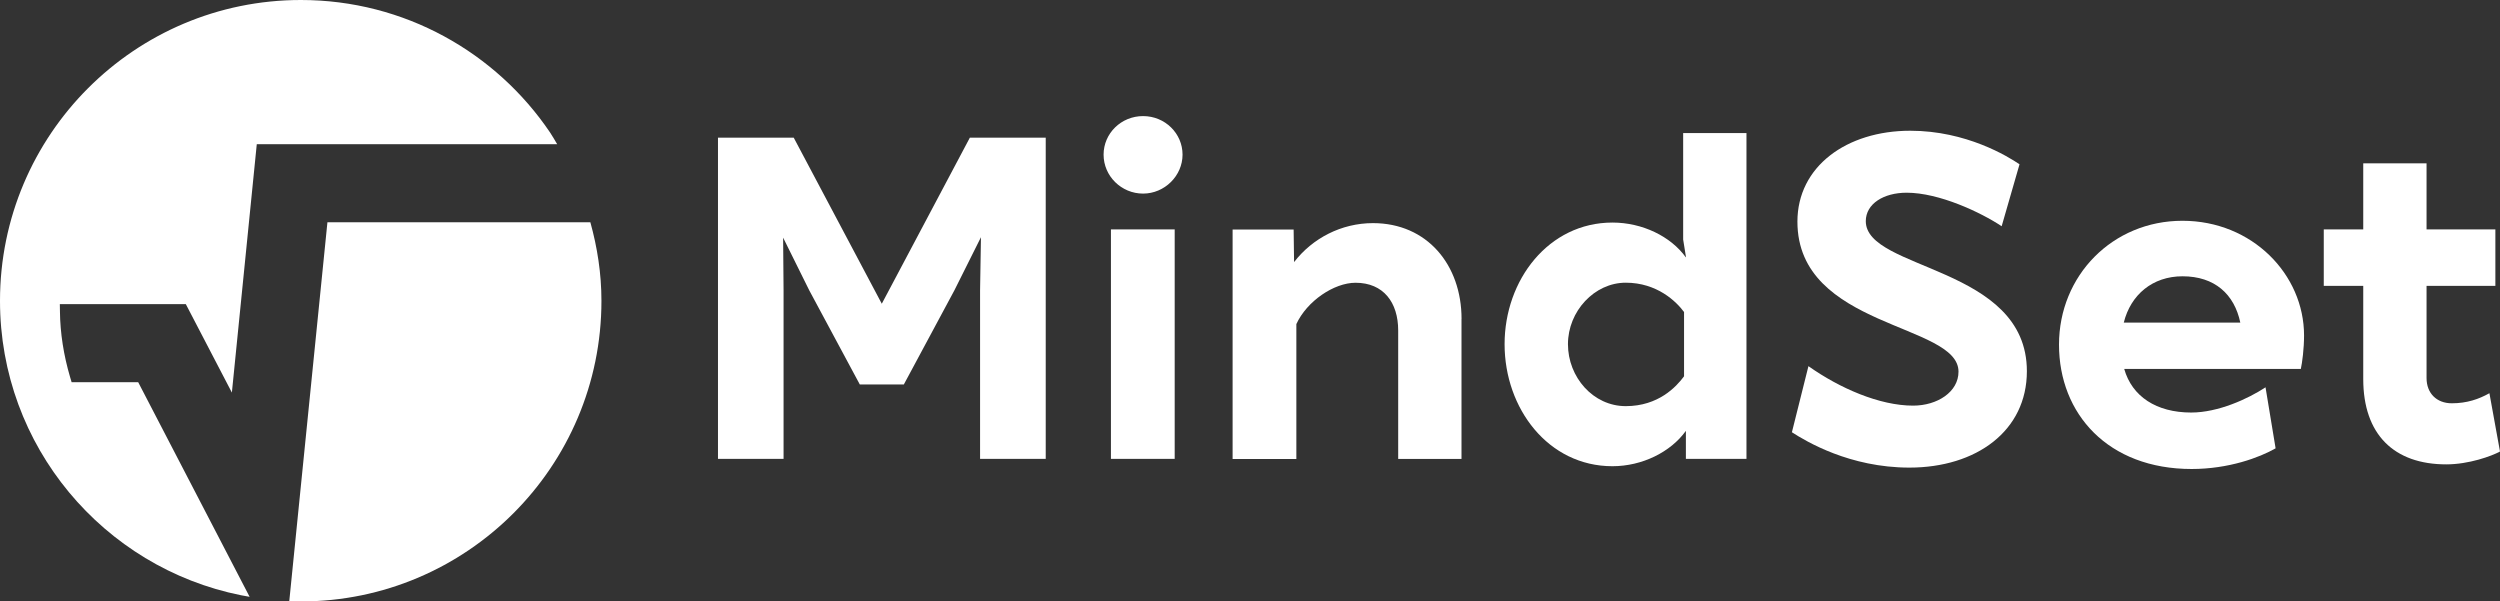
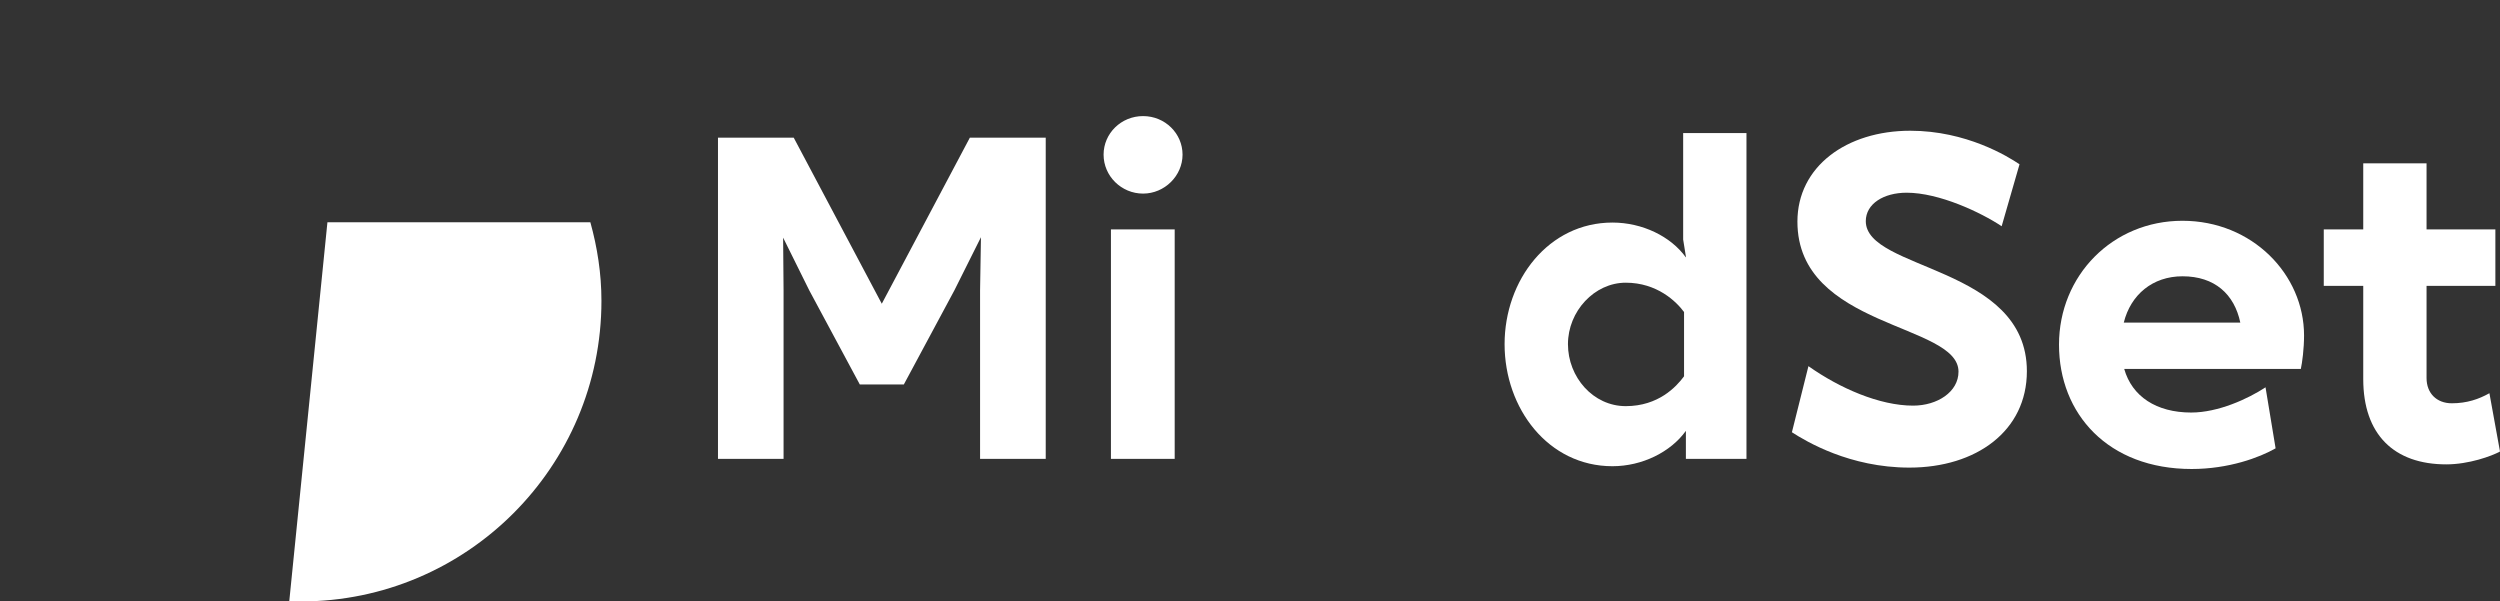
<svg xmlns="http://www.w3.org/2000/svg" id="Logo" viewBox="0 0 394.51 94.91">
  <rect x="0" y="0" width="394.51" height="94.91" fill="#333333" stroke="none" />
  <defs>
    <style>.cls-1{fill:#fff;}</style>
  </defs>
  <g>
-     <path class="cls-1" d="m21.81,60.31h-10.51l-.25-.84c-1.01-3.44-1.55-6.9-1.59-10.29l-.02-1.19h19.88l7.27,13.96,3.93-39.2h47.4c-.36-.61-.71-1.23-1.11-1.83C78.28,8.29,63.82,0,47.48,0,21.26,0,0,21.26,0,47.48c0,22.94,16.34,42.09,38.02,46.45.45.09.92.16,1.37.25l-17.58-33.86Z" />
    <path class="cls-1" d="m93.16,35.07h-41.49l-6.02,59.78c.6.02,1.2.06,1.83.06,26.17,0,47.43-21.26,47.43-47.43,0-4.31-.65-8.44-1.75-12.41Z" />
  </g>
  <g>
    <path class="cls-1" d="m165.02,21.72v50.69h-10.36v-26.58l.14-8.4-4.2,8.4-7.97,14.84h-6.95l-7.97-14.84-4.13-8.33.07,8.33v26.58h-10.35V21.72h11.95l13.9,26.21,13.9-26.21h11.95Z" />
    <path class="cls-1" d="m174.15,24.4c0-3.33,2.75-6.08,6.23-6.08s6.23,2.75,6.23,6.08-2.82,6.15-6.23,6.15-6.23-2.75-6.23-6.15Zm11.22,11.8v36.21h-10.06v-36.21h10.06Z" />
-     <path class="cls-1" d="m230.63,50.33v22.09h-9.99v-20.27c0-4.42-2.32-7.53-6.73-7.53-3.4,0-7.68,2.9-9.34,6.52v21.29h-10.06v-36.21h9.63l.07,5.14c2.9-3.76,7.46-6.15,12.45-6.15,8.55,0,13.98,6.59,13.98,15.13Z" />
    <path class="cls-1" d="m275.6,21v51.41h-9.56v-4.42c-2.39,3.33-6.88,5.58-11.59,5.58-10.14,0-17.02-9.12-17.02-19.26s6.95-19.19,17.02-19.19c4.71,0,9.2,2.17,11.59,5.5v-.14l-.43-2.68v-16.8h9.99Zm-9.85,28.24c-1.23-1.67-4.27-4.63-9.2-4.63s-9.12,4.49-9.12,9.7,3.98,9.78,9.12,9.78,7.97-3.04,9.2-4.71v-10.14Z" />
    <path class="cls-1" d="m318.69,25.92l-2.82,9.78c-3.26-2.17-9.85-5.29-14.99-5.29-3.62,0-6.45,1.74-6.45,4.49,0,7.82,25.42,7.02,25.42,23.68,0,9.41-7.97,15.21-18.54,15.21-9.41,0-16.29-4.13-18.54-5.58l2.61-10.43c4.92,3.48,11.22,6.23,16.51,6.23,3.84,0,7.17-2.17,7.17-5.36,0-7.68-25.42-6.81-25.42-23.68,0-8.69,7.75-14.34,17.81-14.34,8.83,0,15.42,4.06,17.23,5.29Z" />
-     <path class="cls-1" d="m363.09,58.22h-27.88c1.23,4.34,5.07,6.88,10.57,6.88,4.27,0,8.98-2.17,11.73-3.98l1.59,9.63c-2.54,1.45-7.39,3.26-13.25,3.26-13.18,0-20.93-8.69-20.93-19.62s8.47-19.55,19.48-19.55,19.19,8.47,19.19,18.1c0,2.1-.29,4.27-.51,5.29Zm-27.95-7.31h18.39c-.94-4.49-4.05-7.31-9.12-7.31-4.71,0-8.18,2.9-9.27,7.31Z" />
+     <path class="cls-1" d="m363.09,58.22h-27.88c1.23,4.34,5.07,6.88,10.57,6.88,4.27,0,8.98-2.17,11.73-3.98l1.59,9.63c-2.54,1.45-7.39,3.26-13.25,3.26-13.18,0-20.93-8.69-20.93-19.62s8.47-19.55,19.48-19.55,19.19,8.47,19.19,18.1c0,2.1-.29,4.27-.51,5.29Zm-27.95-7.31h18.39c-.94-4.49-4.05-7.31-9.12-7.31-4.71,0-8.18,2.9-9.27,7.31" />
    <path class="cls-1" d="m394.51,71.25c-1.3.72-4.92,2.03-8.47,2.03-8.26,0-13.11-4.71-13.11-13.47v-14.7h-6.23v-8.91h6.23v-10.43h9.99v10.43h10.86v8.91h-10.86v14.55c0,2.39,1.59,3.98,3.98,3.98s4.27-.65,5.94-1.59l1.67,9.2Z" />
  </g>
</svg>